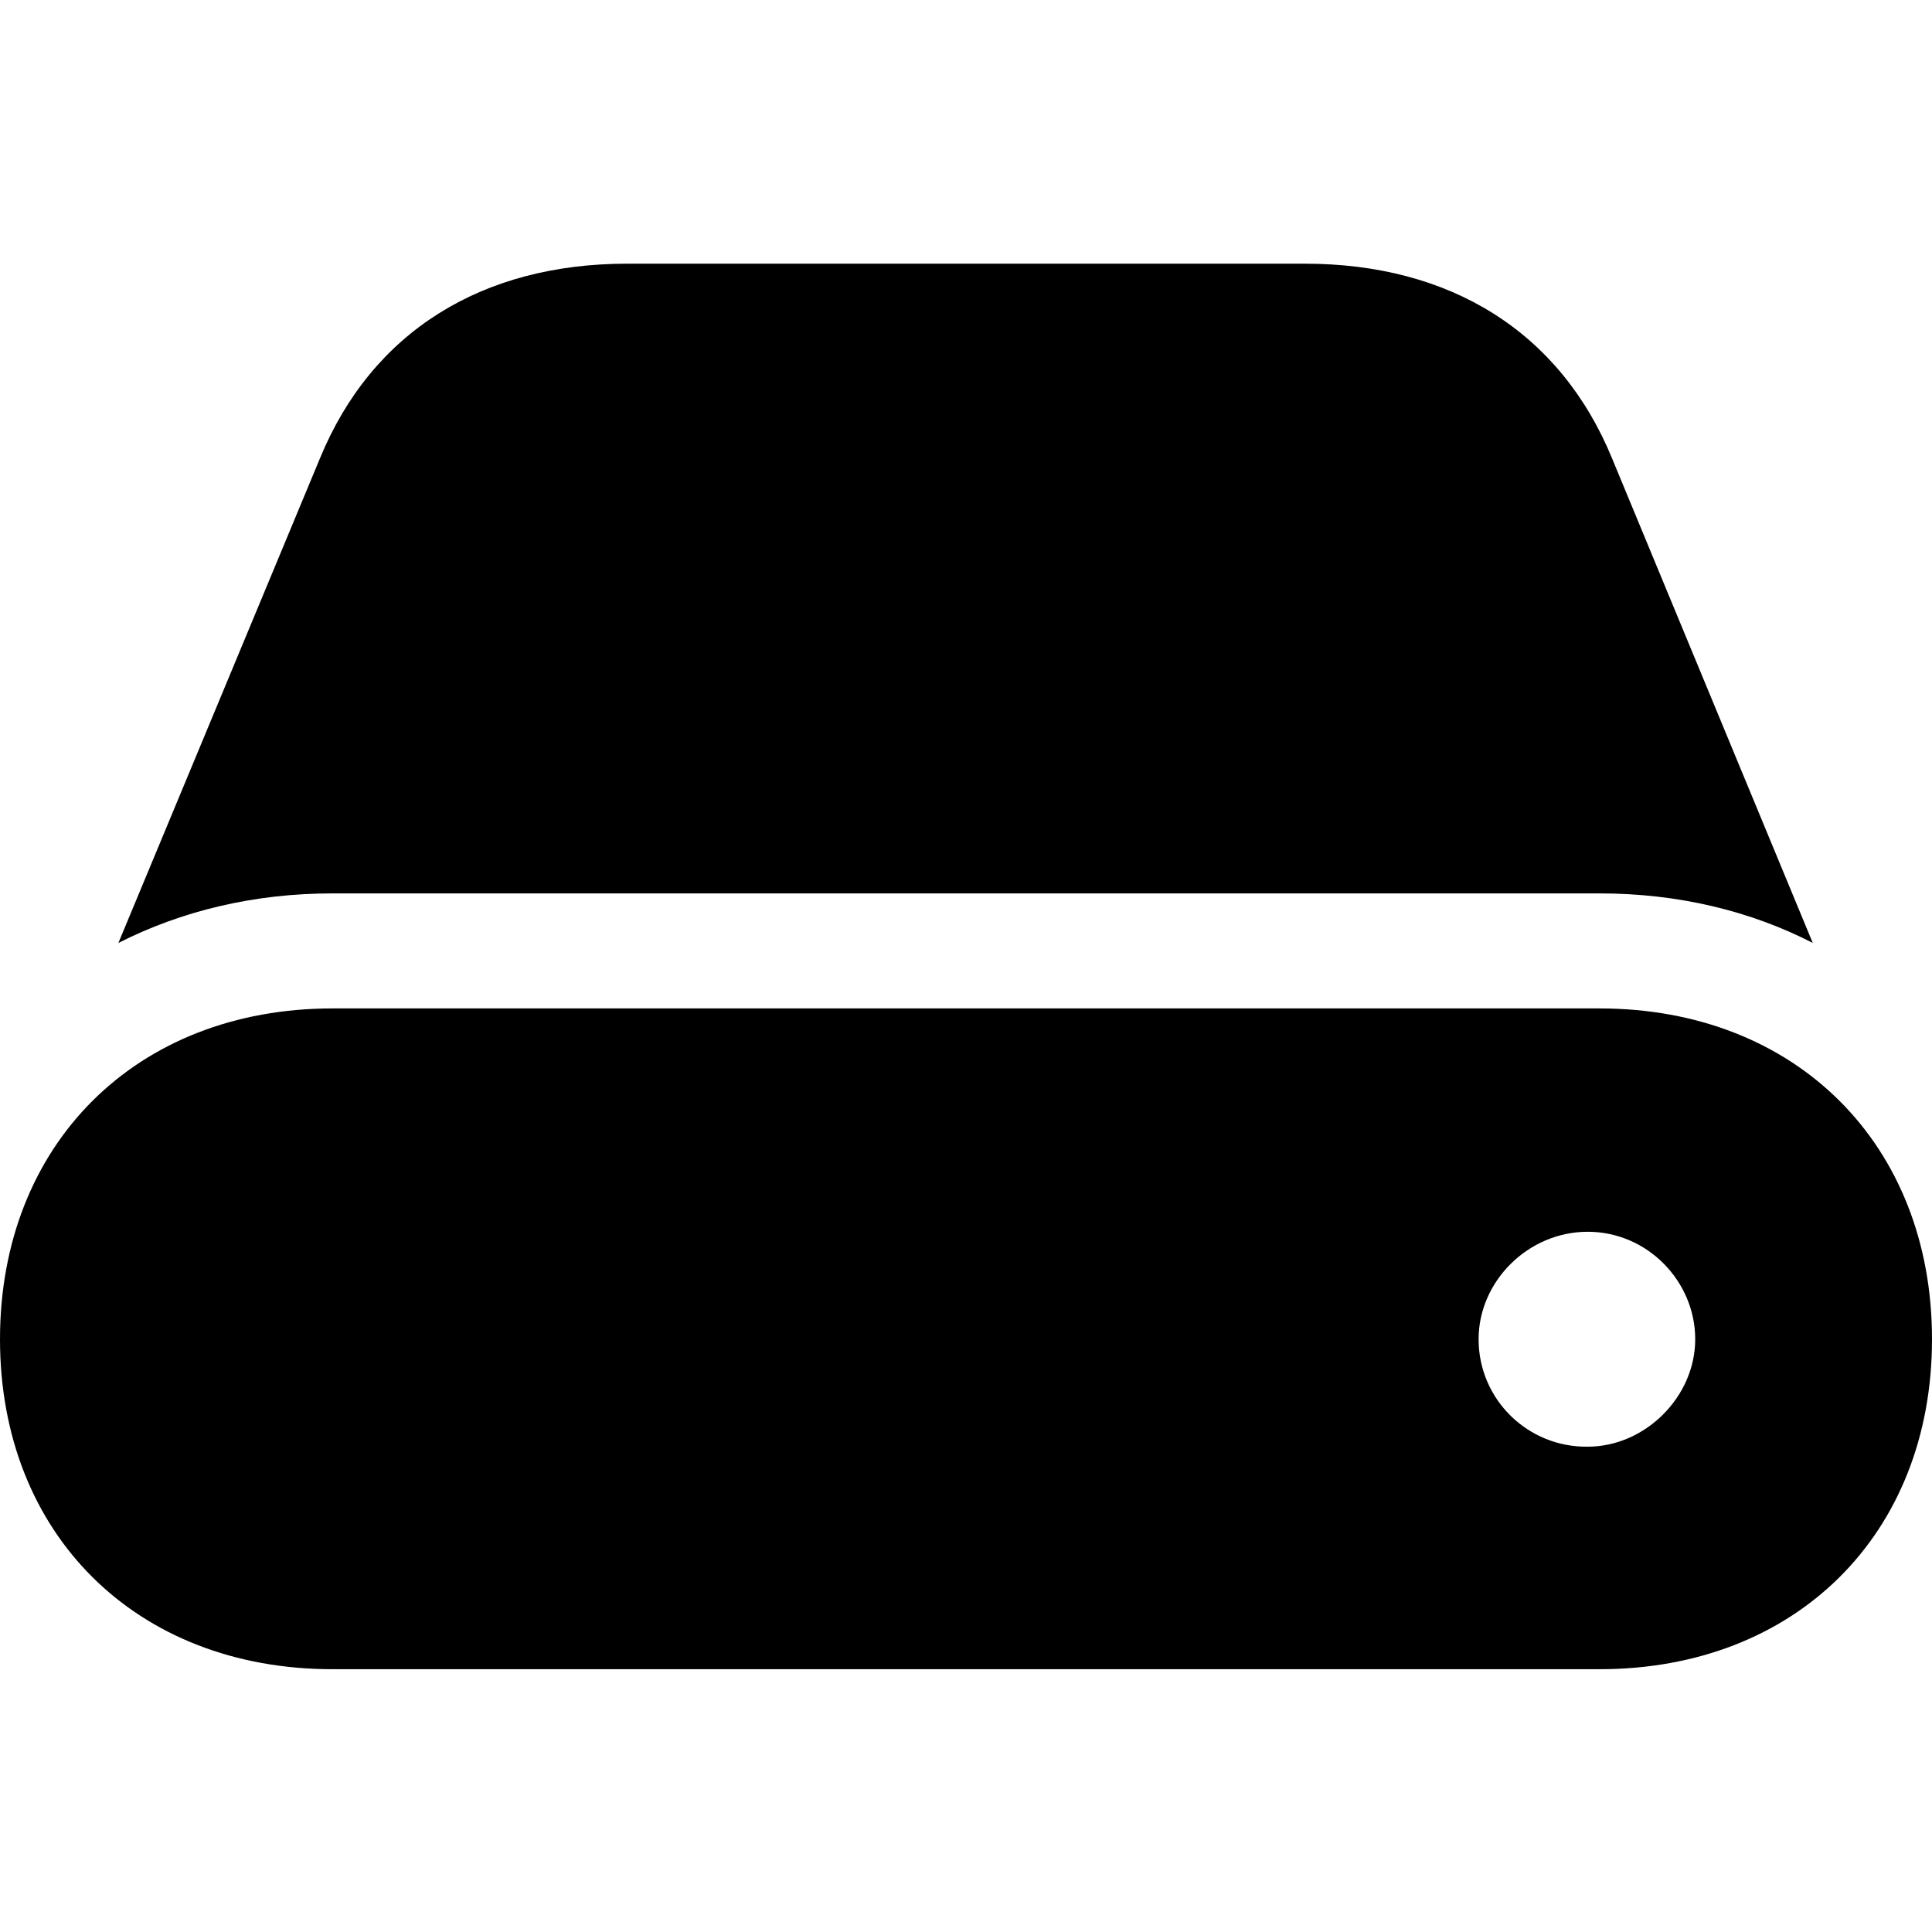
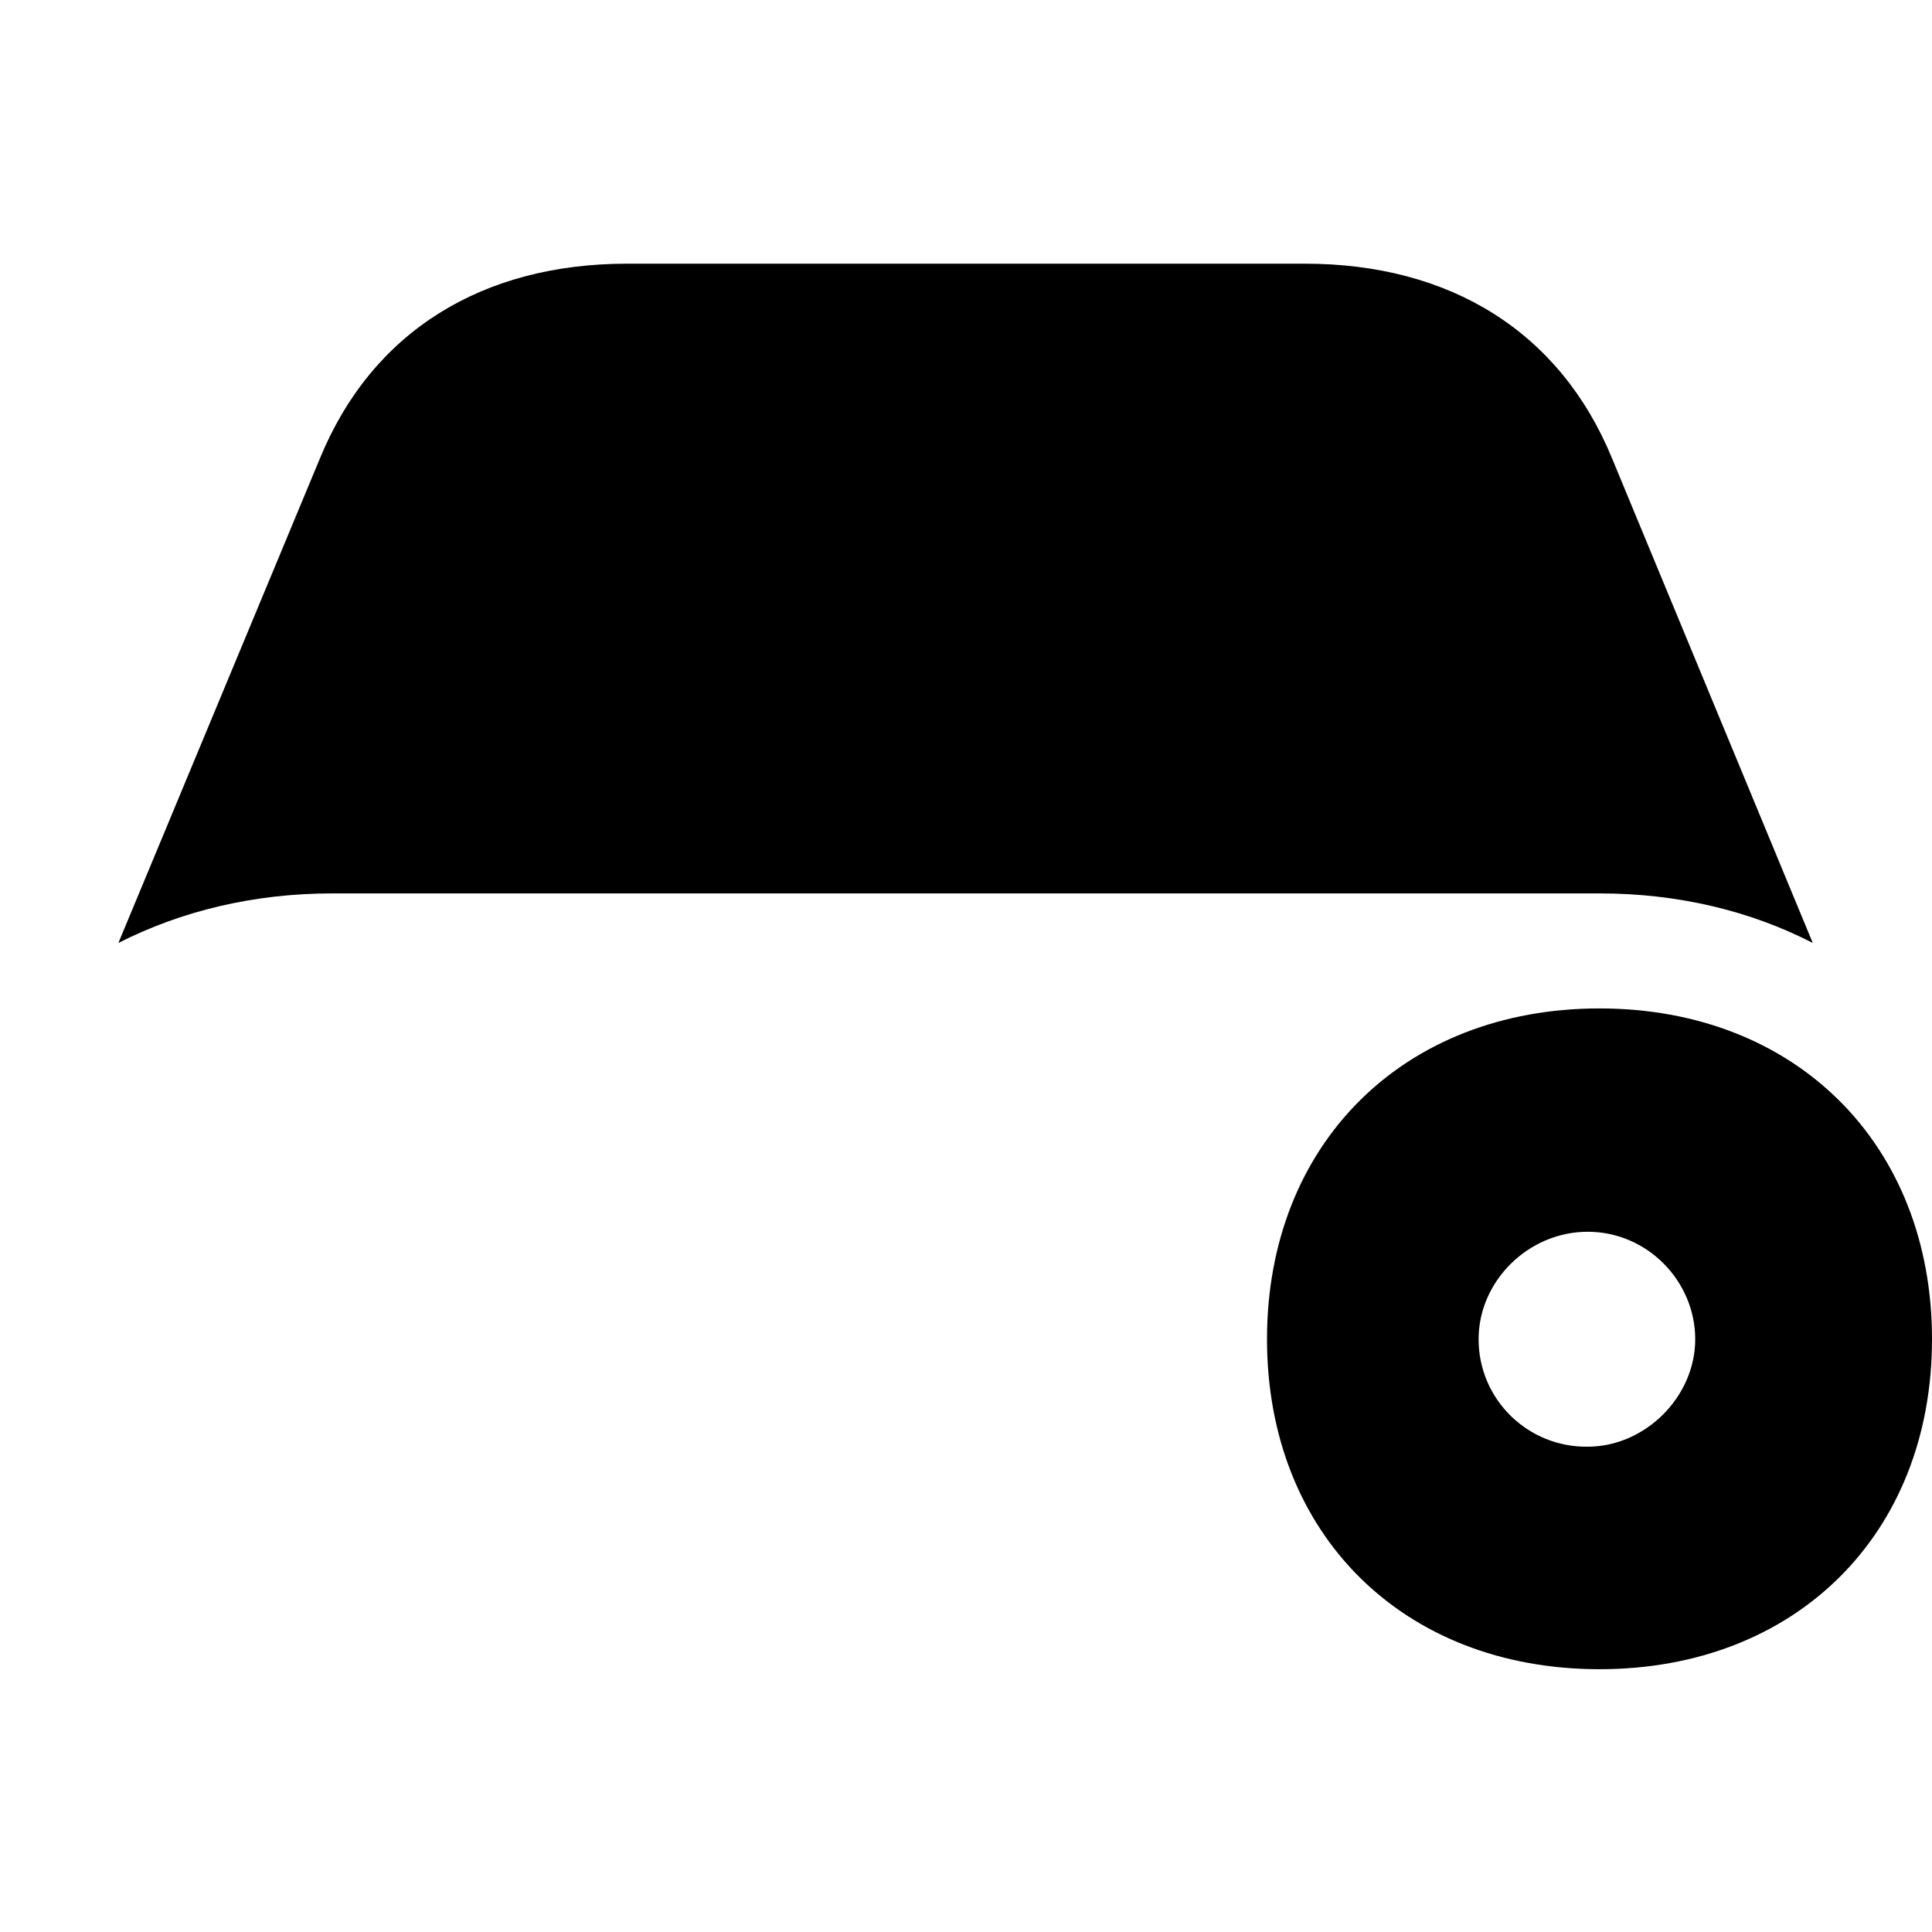
<svg xmlns="http://www.w3.org/2000/svg" id="stockage" viewBox="0 0 500 500">
-   <path d="m86.05,431.99h327.9c50.85,0,86.05-34.99,86.05-85.4s-35.2-85.61-86.05-85.61H86.05c-50.85,0-86.05,35.2-86.05,85.61s35.2,85.4,86.05,85.4Zm0-200.78h327.9c20.43,0,39.11,4.56,55.19,12.82l-51.93-125.38c-13.47-32.81-41.94-50.41-79.53-50.41h-175.36c-37.59,0-66.06,17.6-79.53,50.41l-52.15,125.38c16.3-8.26,34.98-12.82,55.41-12.82Zm296.61,115.38c0-14.99,12.82-27.81,28.25-27.81s27.81,12.82,27.81,27.81-13.04,27.81-27.81,27.81c-15.43.22-28.25-12.17-28.25-27.81Z" />
+   <path d="m86.05,431.99h327.9c50.85,0,86.05-34.99,86.05-85.4s-35.2-85.61-86.05-85.61c-50.85,0-86.05,35.2-86.05,85.61s35.2,85.4,86.05,85.4Zm0-200.78h327.9c20.43,0,39.11,4.56,55.19,12.82l-51.93-125.38c-13.47-32.81-41.94-50.41-79.53-50.41h-175.36c-37.59,0-66.06,17.6-79.53,50.41l-52.15,125.38c16.3-8.26,34.98-12.82,55.41-12.82Zm296.61,115.38c0-14.99,12.82-27.81,28.25-27.81s27.81,12.82,27.81,27.81-13.04,27.81-27.81,27.81c-15.43.22-28.25-12.17-28.25-27.81Z" />
</svg>